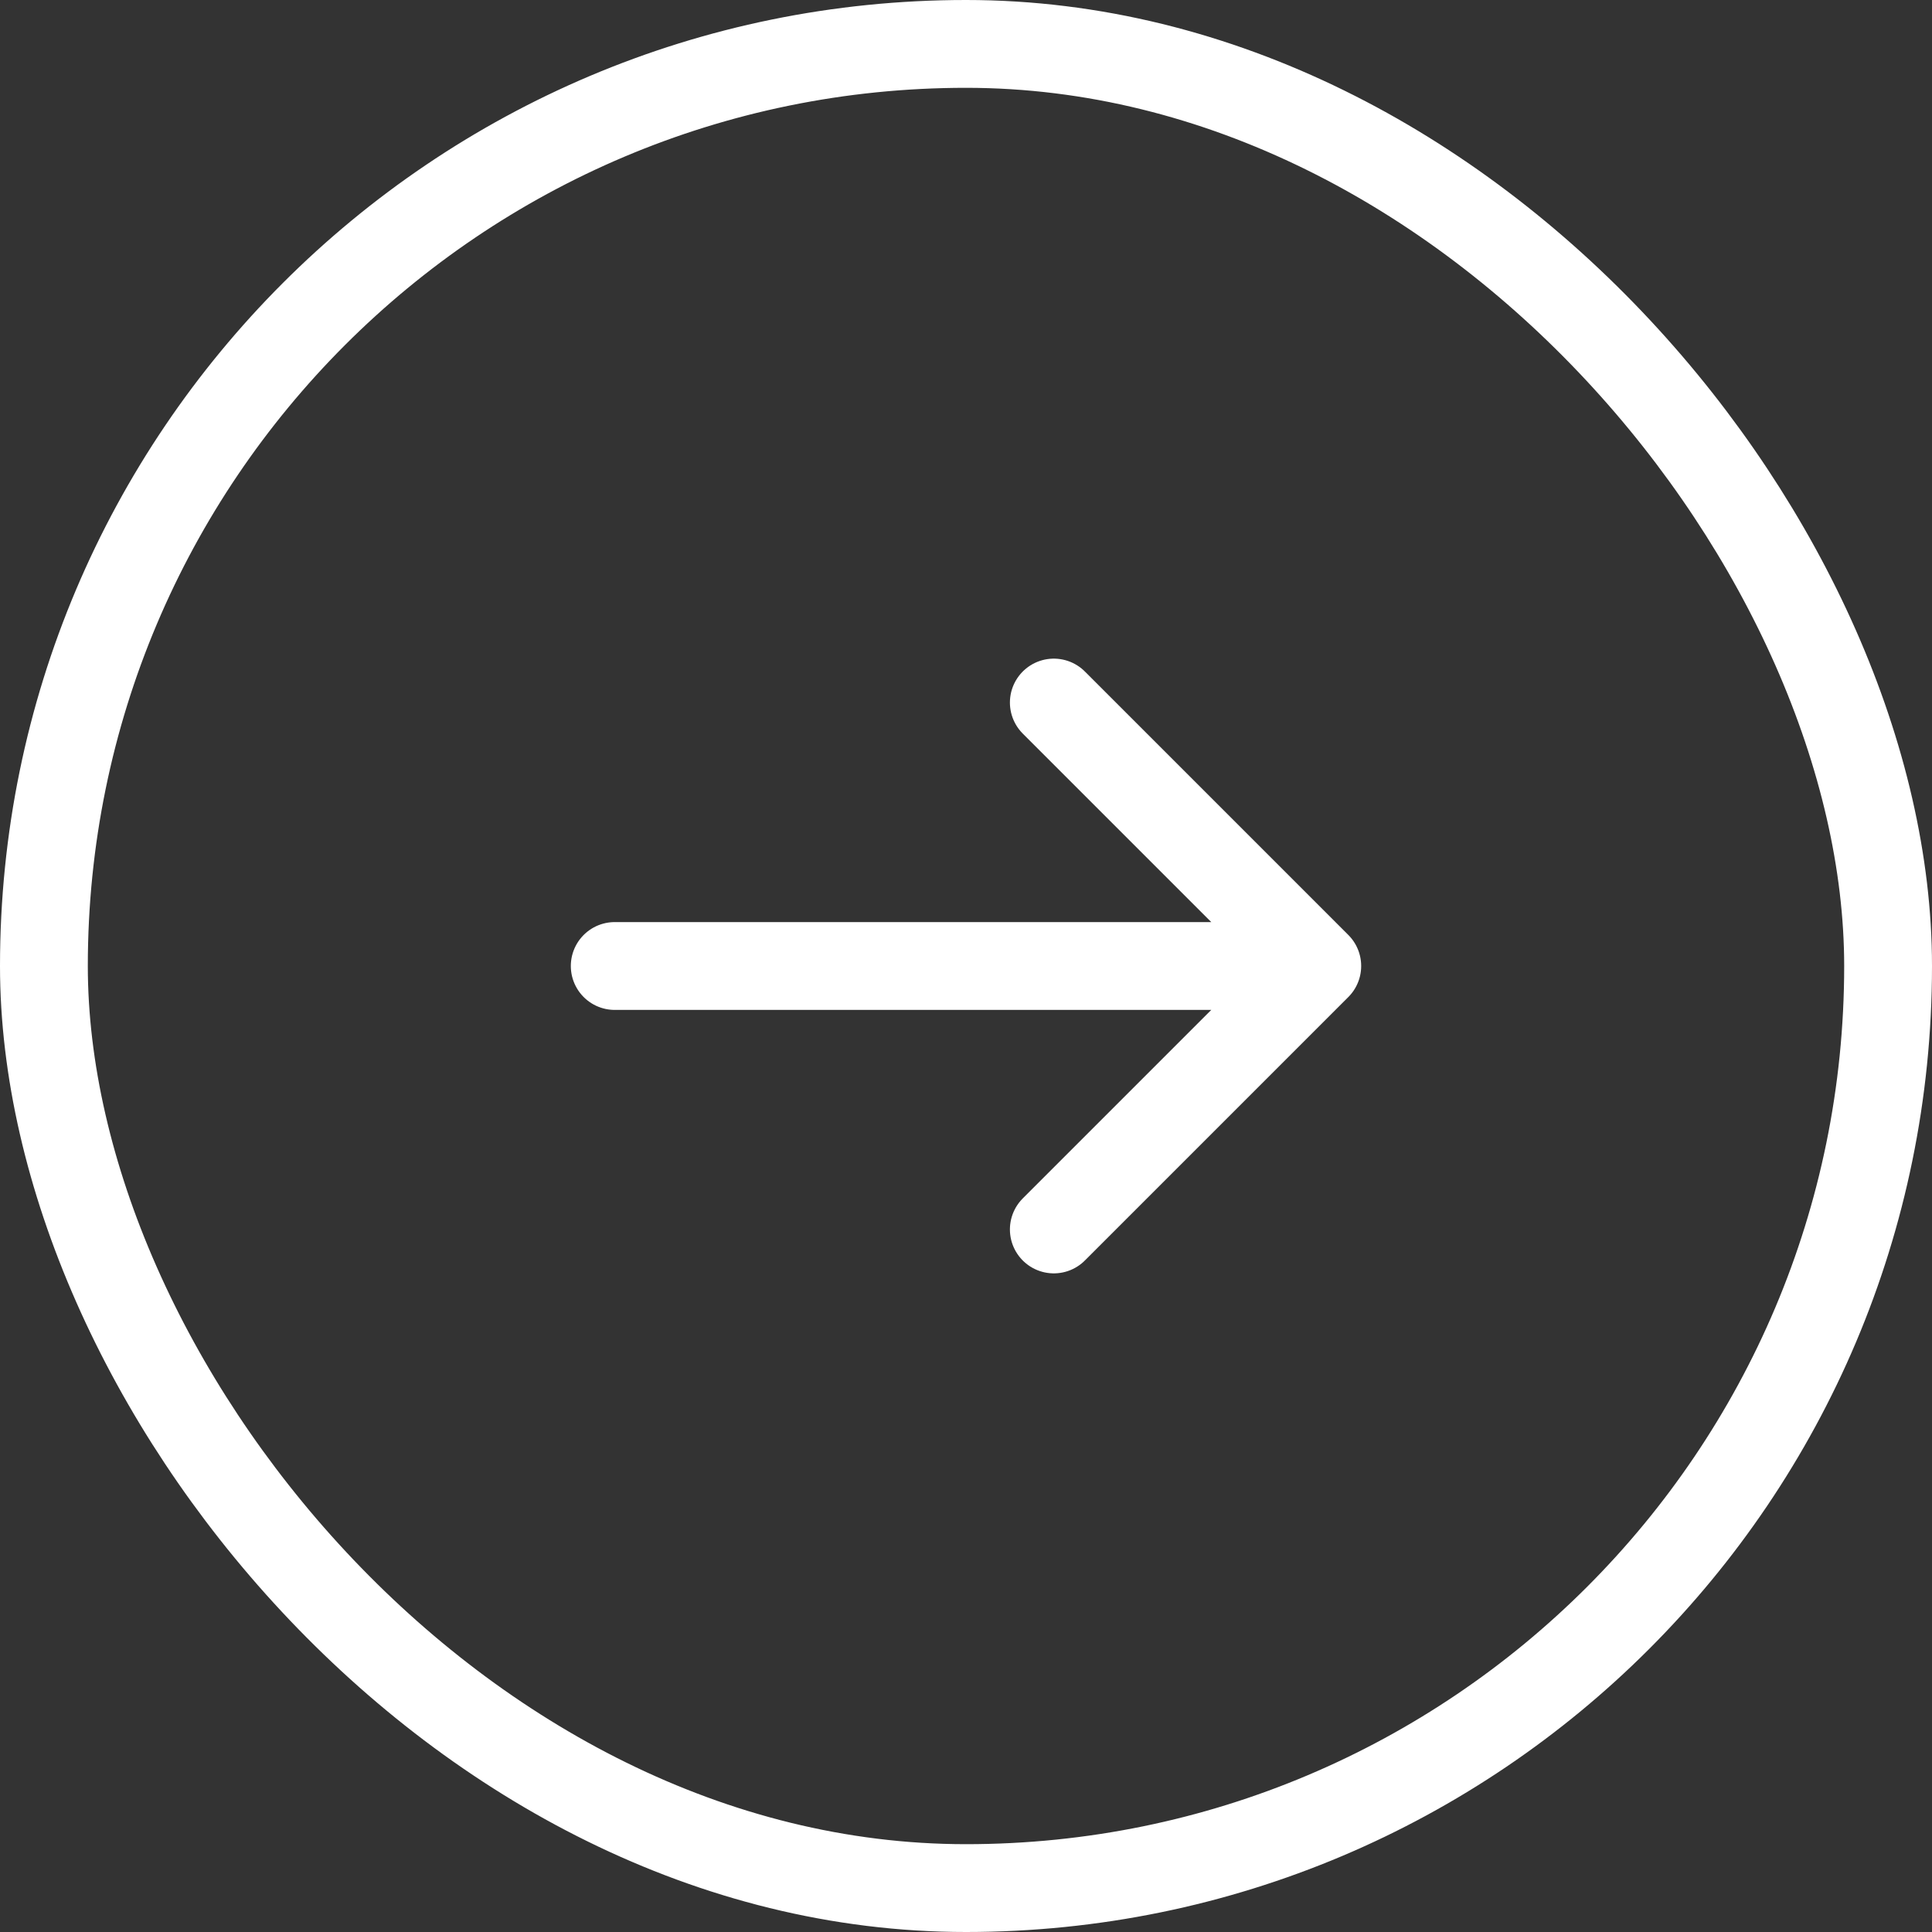
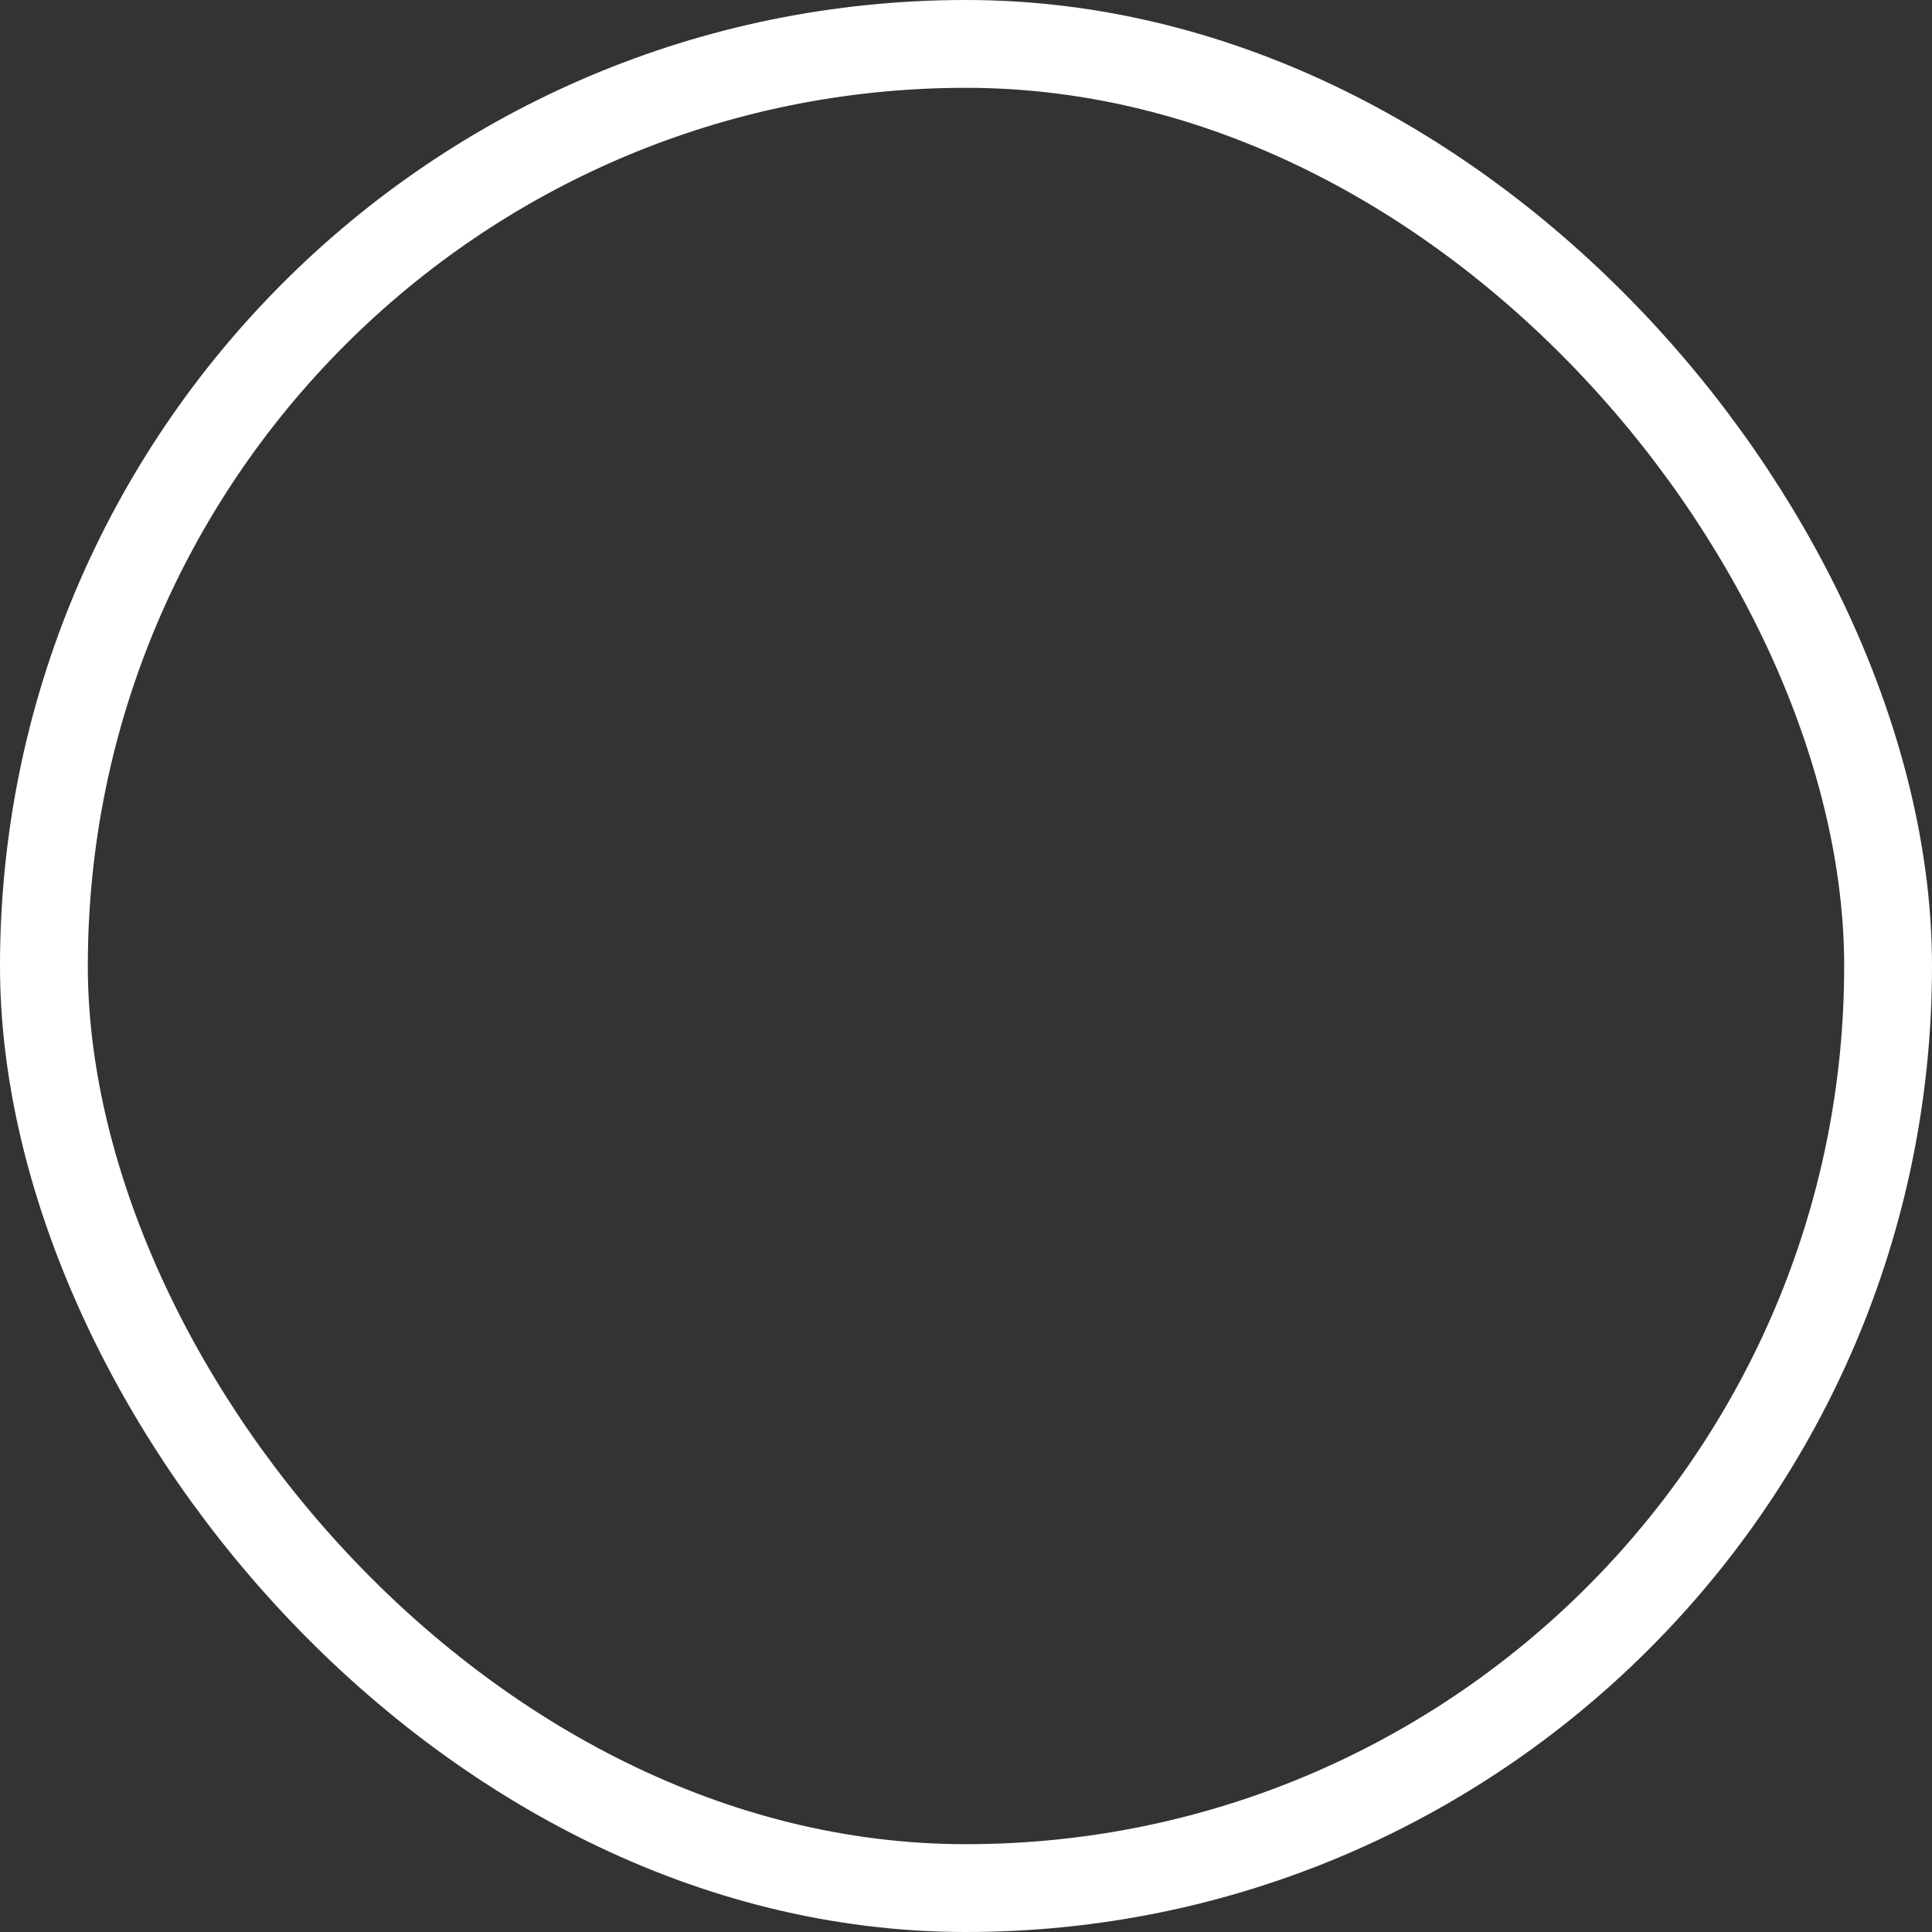
<svg xmlns="http://www.w3.org/2000/svg" width="44" height="44" viewBox="0 0 44 44" fill="none">
  <rect x="0" y="0" width="44" height="44" fill="#333333" stroke="none" />
  <rect x="1" y="1" width="42" height="42" rx="21" stroke="white" stroke-width="2" />
-   <path d="M14 22H30M30 22L24 16M30 22L24 28" stroke="white" stroke-width="2" stroke-linecap="round" stroke-linejoin="round" />
</svg>